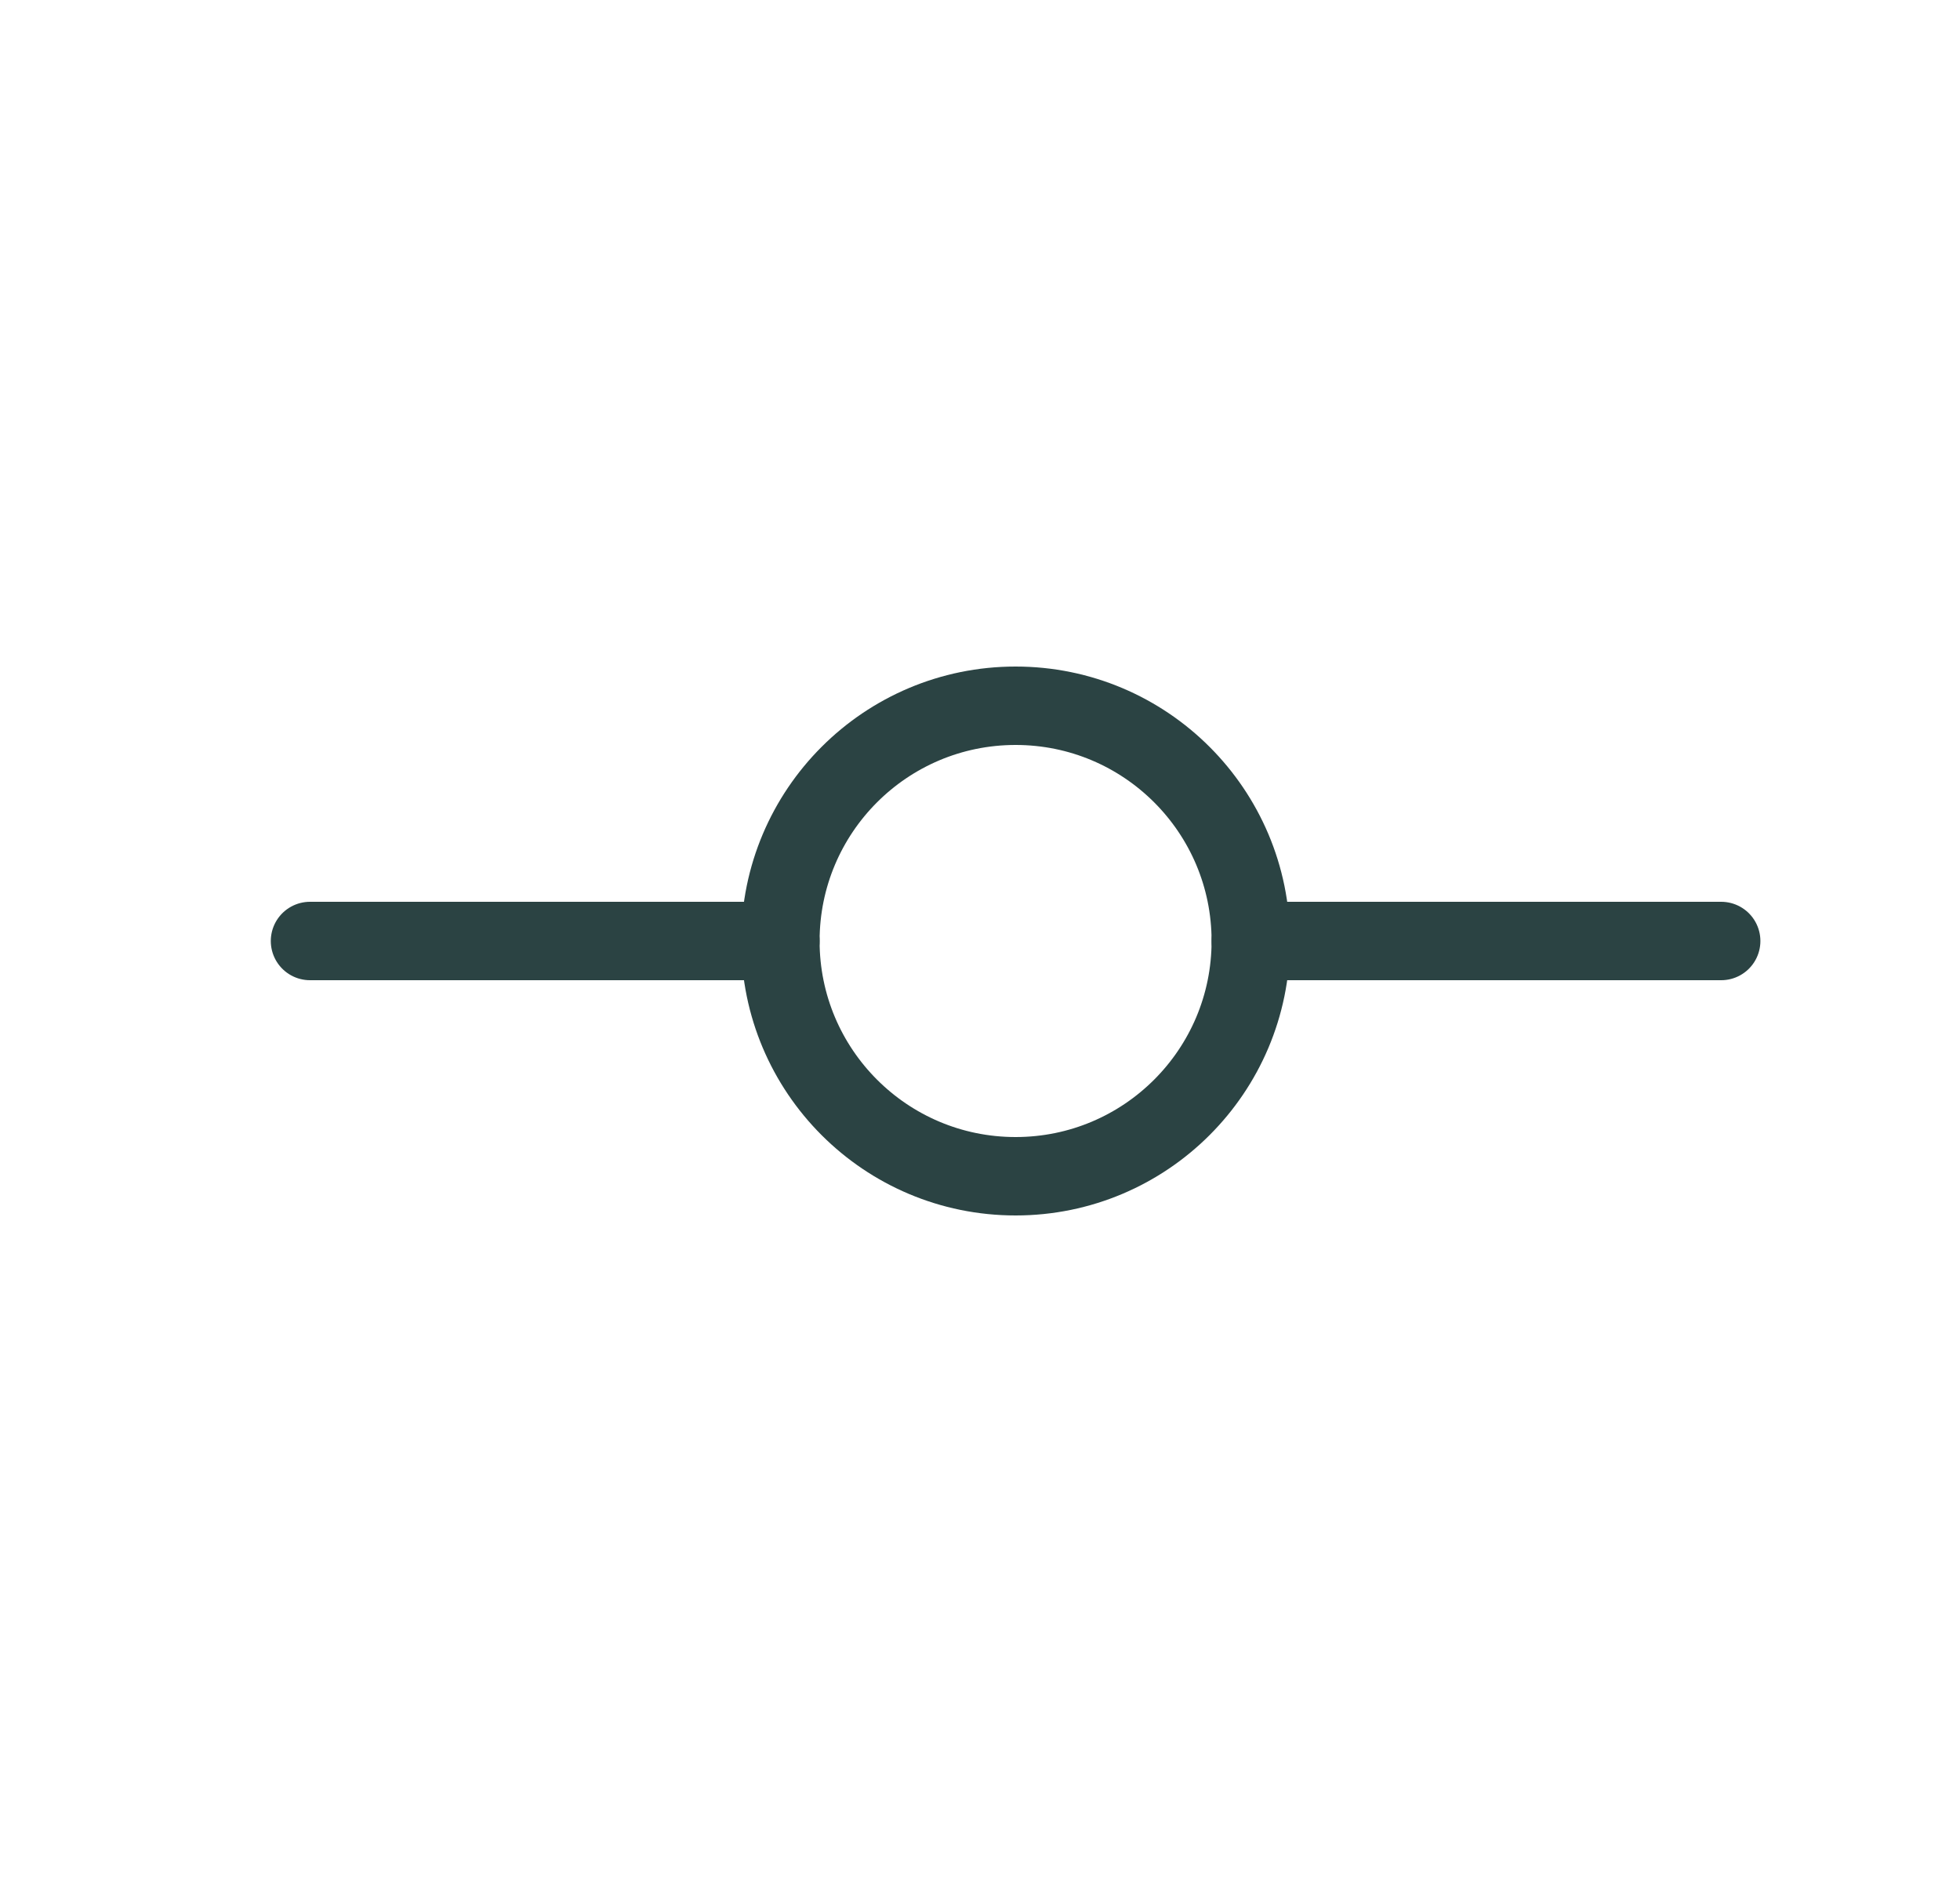
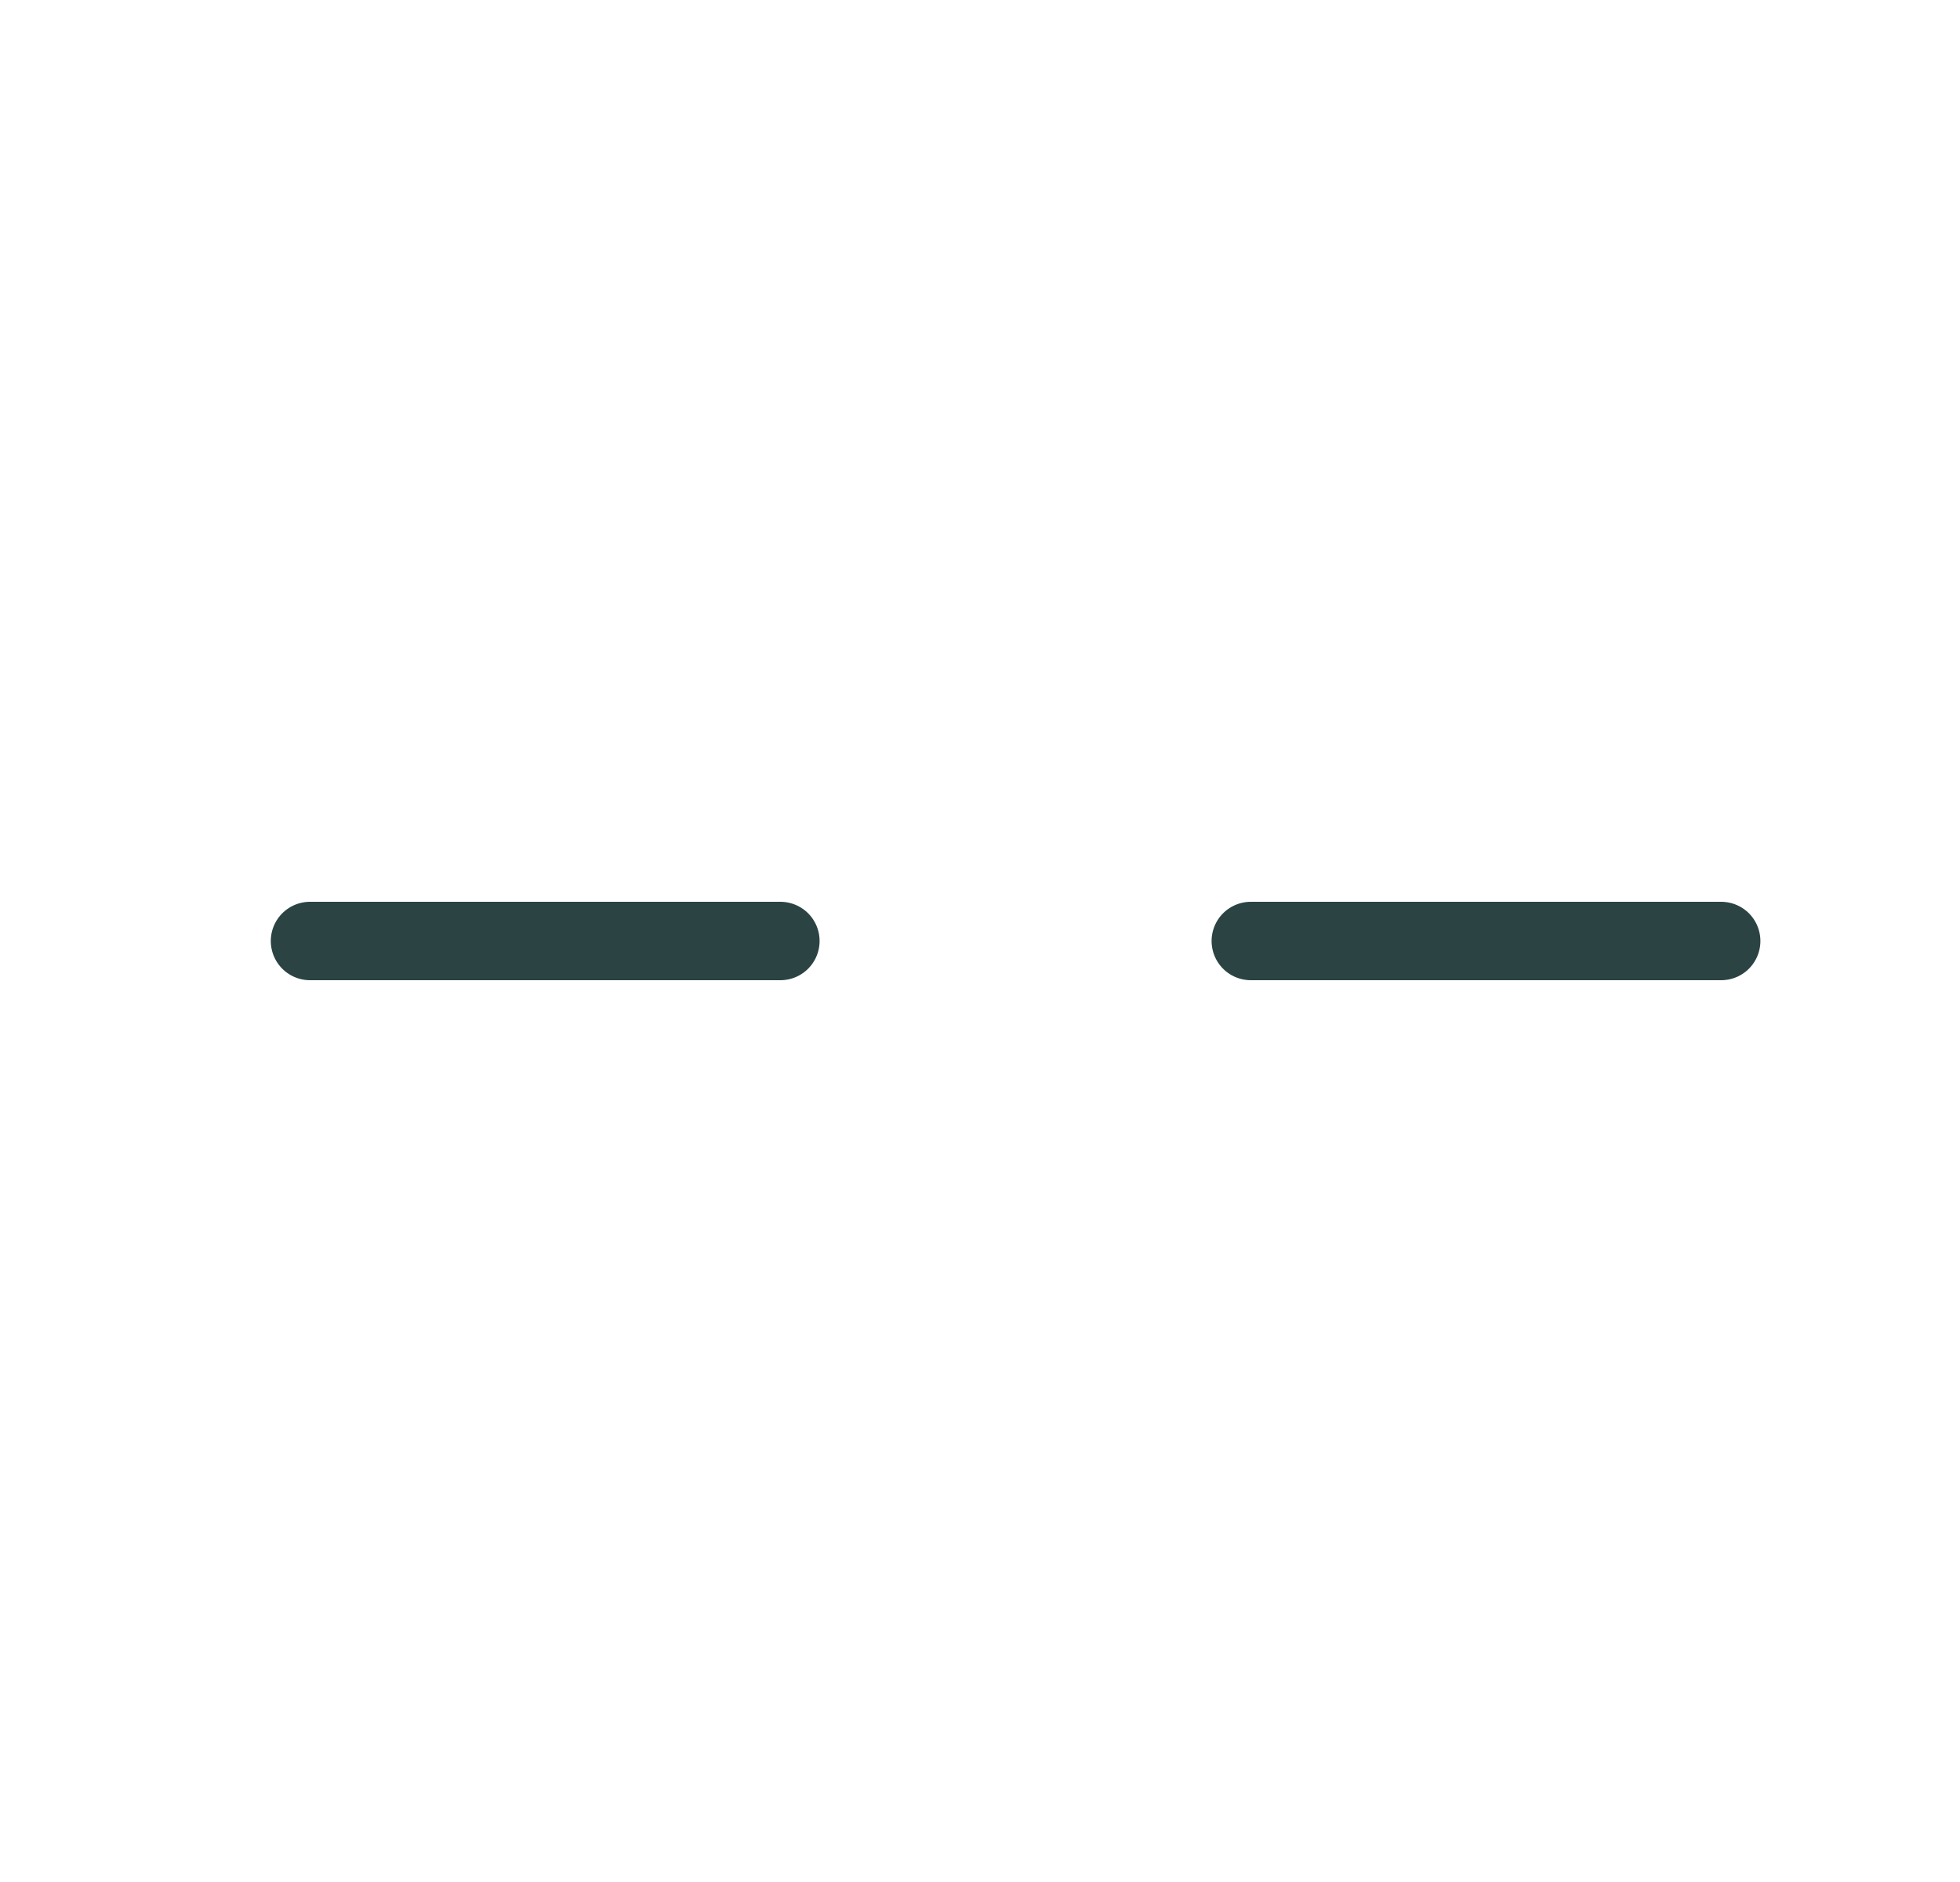
<svg xmlns="http://www.w3.org/2000/svg" width="25" height="24" viewBox="0 0 25 24" fill="none">
-   <path d="M12.954 15C14.611 15 15.954 13.657 15.954 12C15.954 10.343 14.611 9 12.954 9C11.297 9 9.954 10.343 9.954 12C9.954 13.657 11.297 15 12.954 15Z" stroke="#2B4343" stroke-linecap="round" stroke-linejoin="round" />
  <path d="M3.954 12H9.954" stroke="#2B4343" stroke-linecap="round" stroke-linejoin="round" />
  <path d="M15.954 12H21.954" stroke="#2B4343" stroke-linecap="round" stroke-linejoin="round" />
</svg>